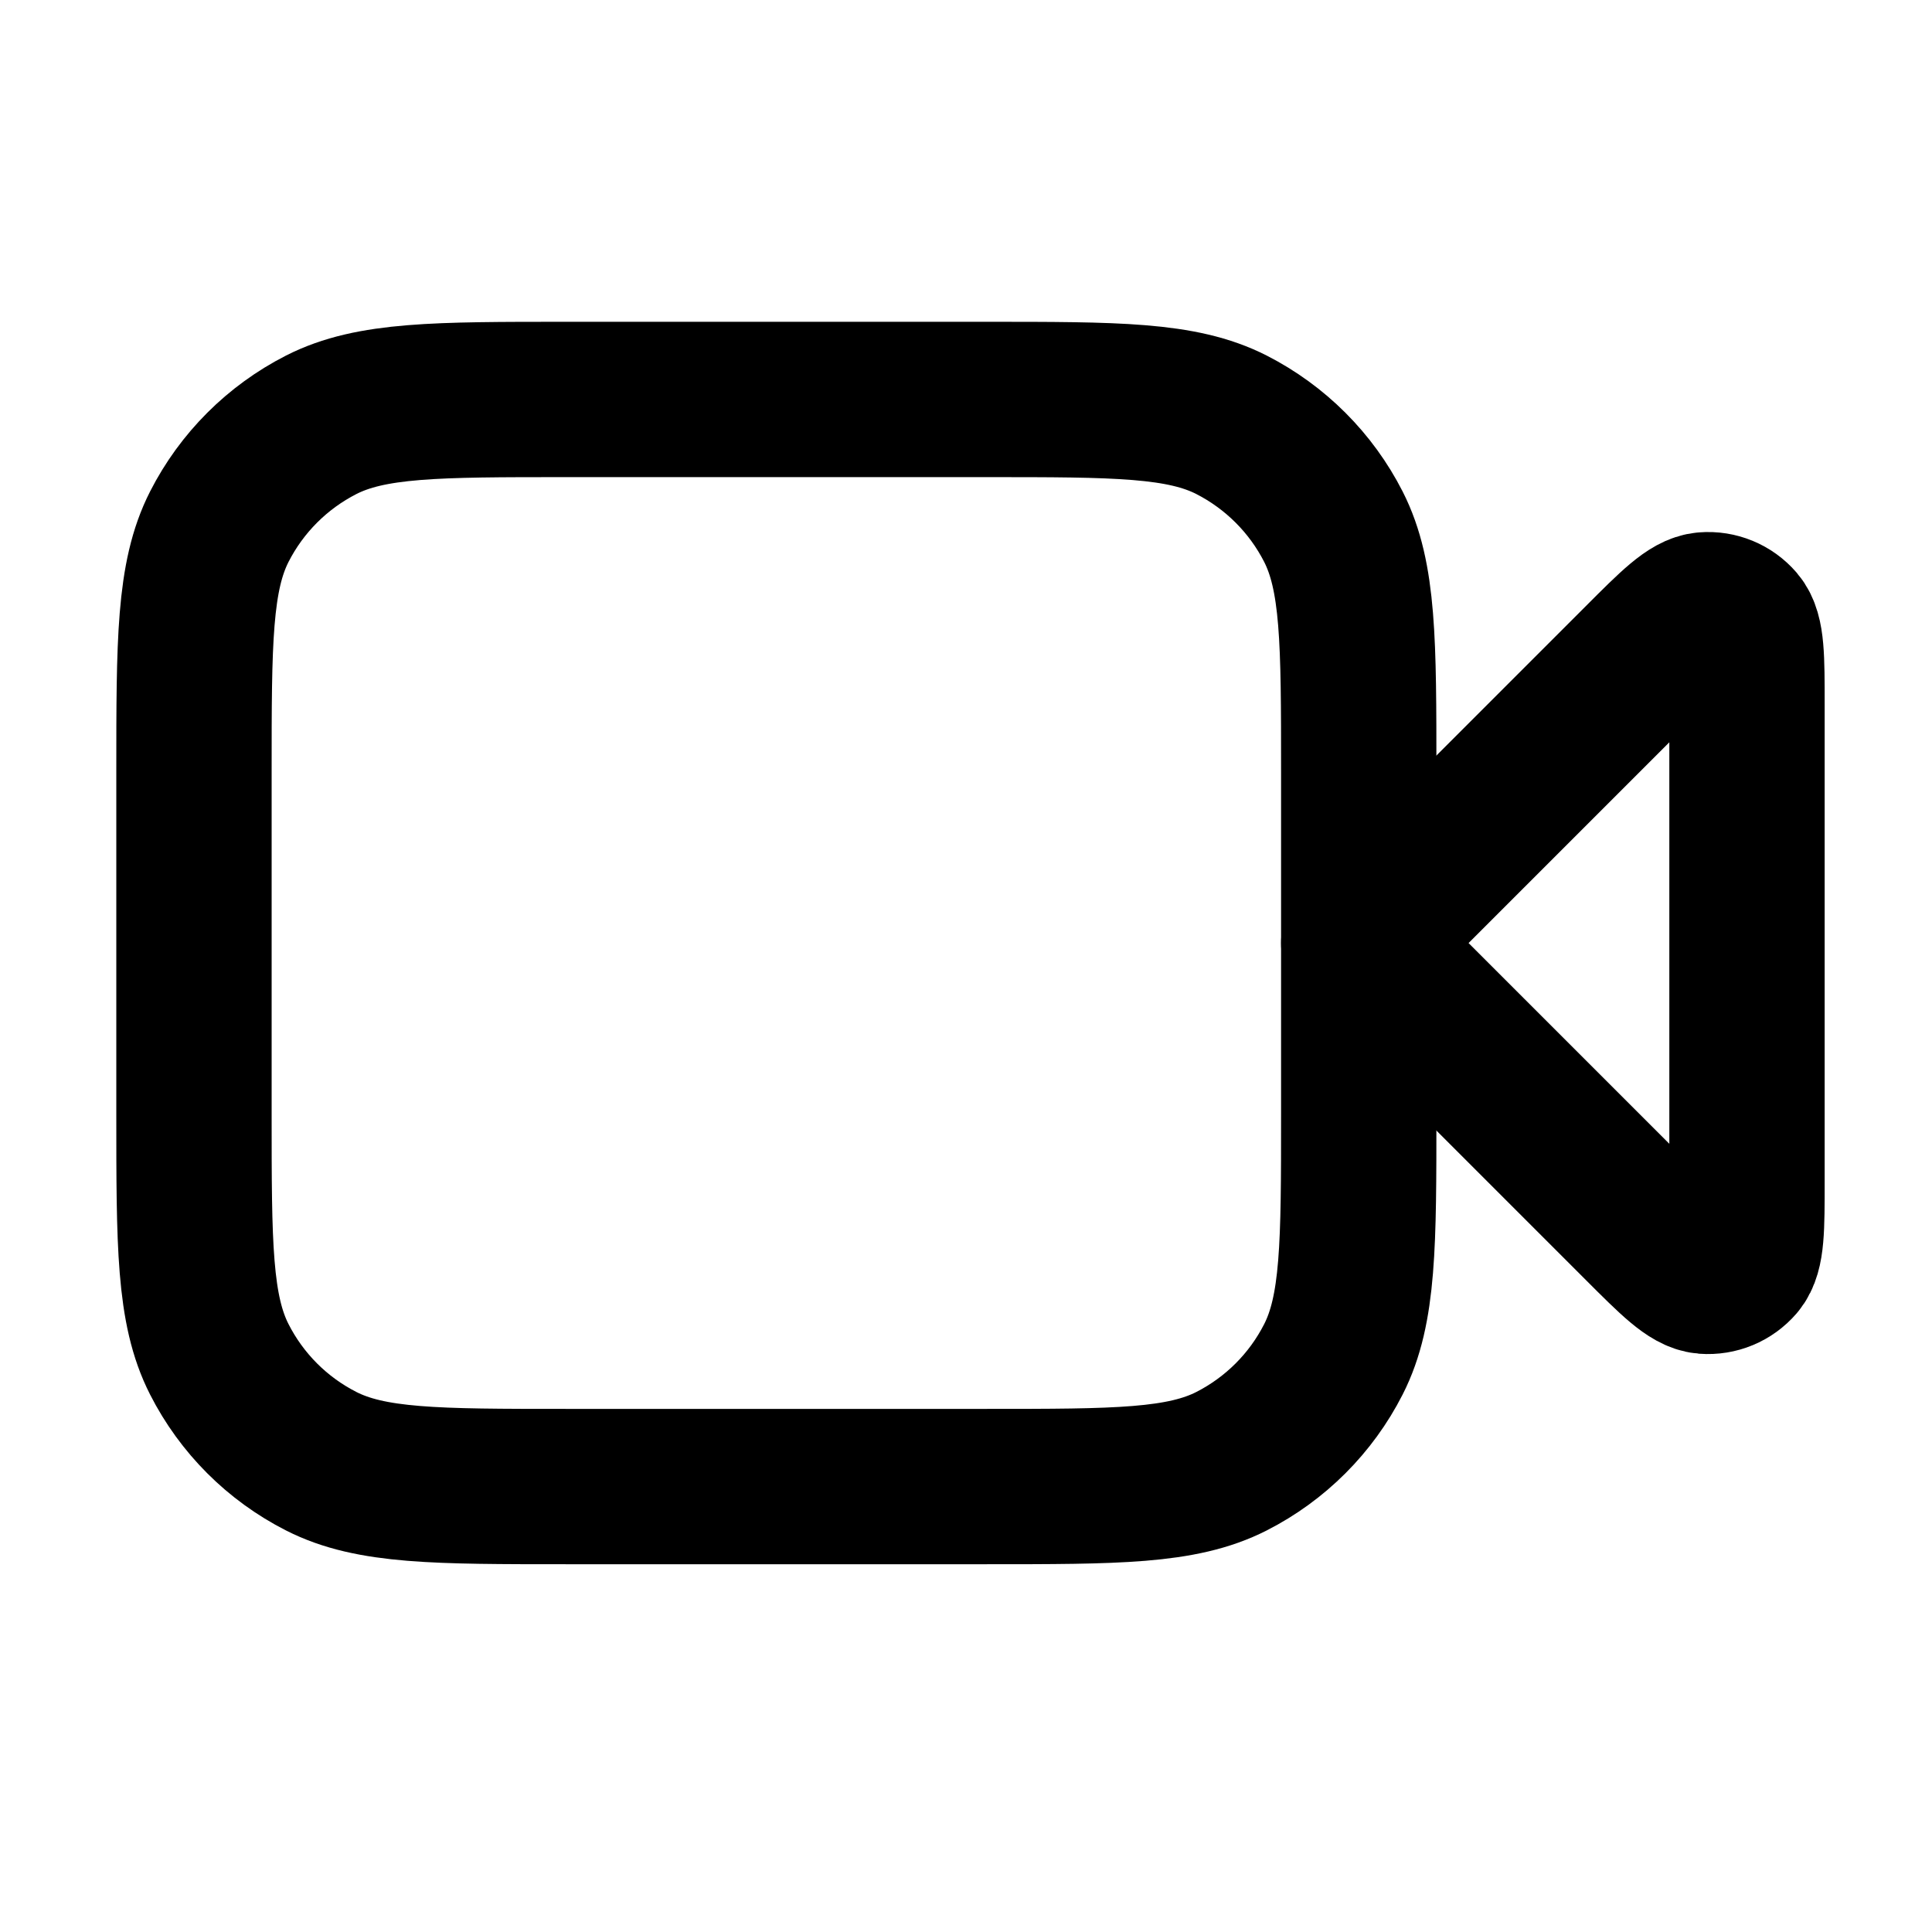
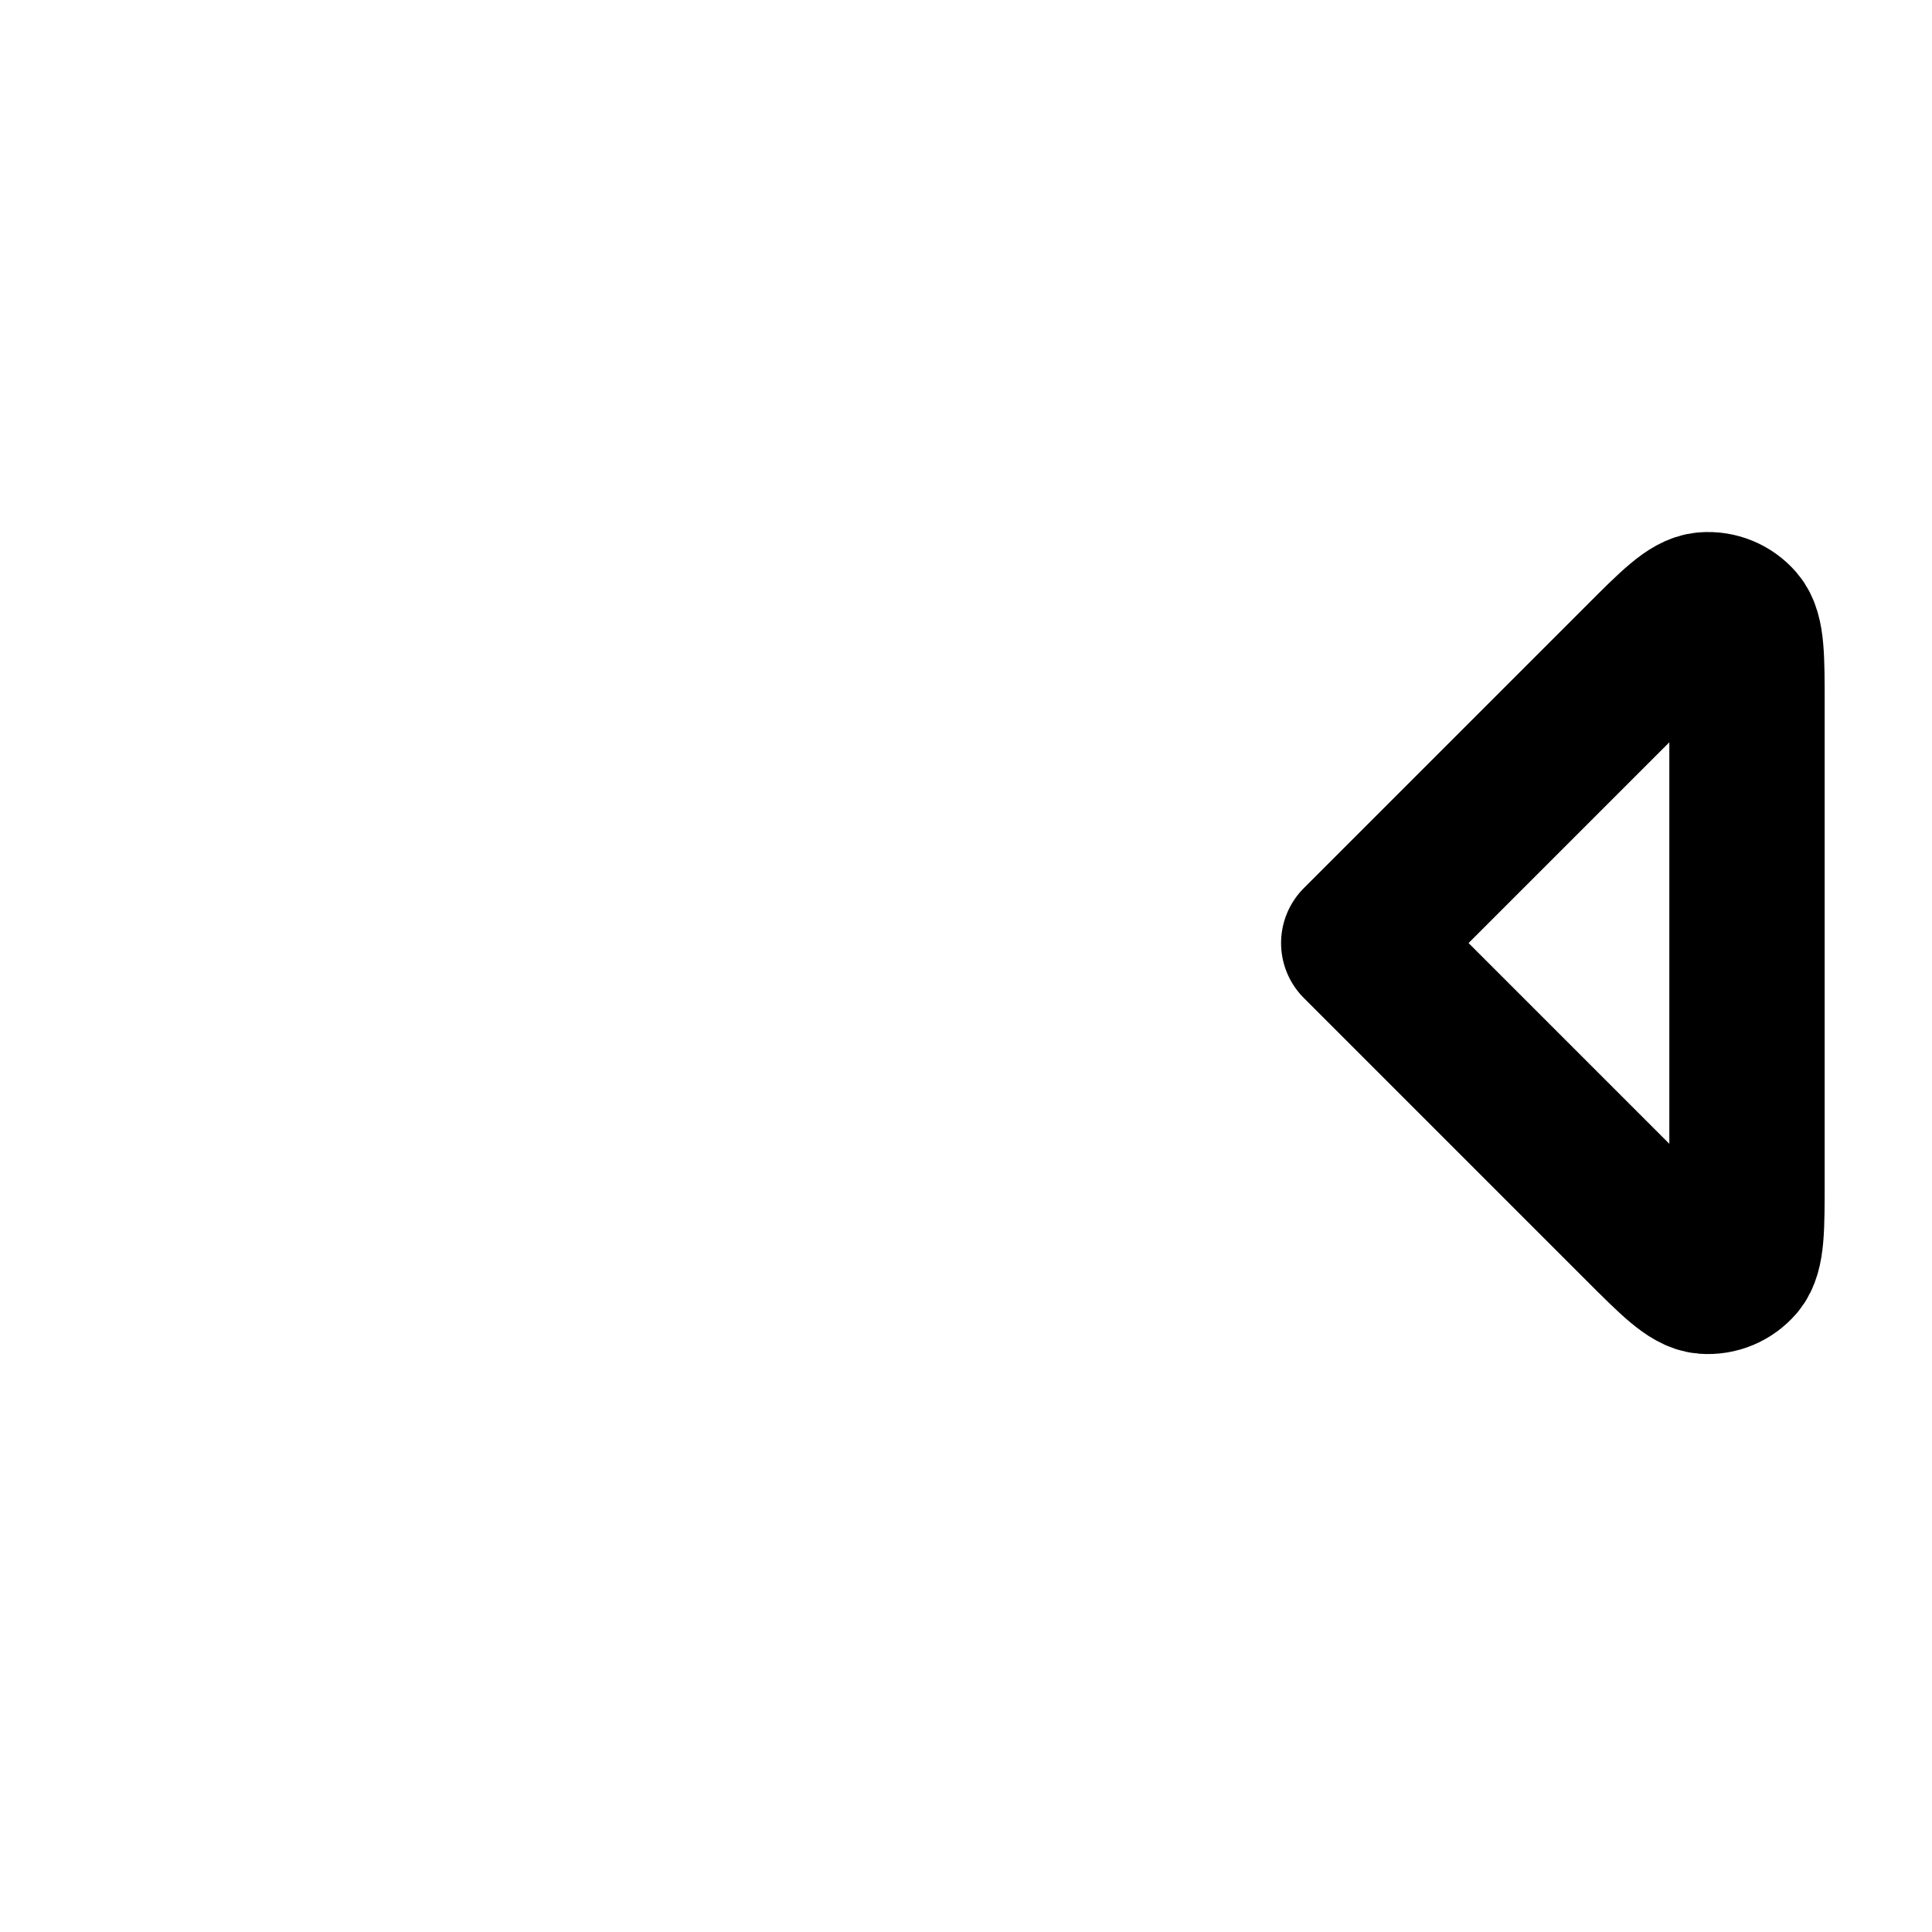
<svg xmlns="http://www.w3.org/2000/svg" width="25" height="25" viewBox="0 0 25 25" fill="none">
  <path d="M22.606 9.119C22.606 8.511 22.606 8.206 22.486 8.065C22.381 7.943 22.225 7.878 22.064 7.891C21.88 7.905 21.664 8.12 21.234 8.551L17.582 12.203L21.234 15.855C21.664 16.285 21.88 16.5 22.064 16.515C22.225 16.527 22.381 16.462 22.486 16.34C22.606 16.199 22.606 15.895 22.606 15.286V9.119Z" stroke="black" stroke-width="2.01" stroke-linecap="round" stroke-linejoin="round" />
-   <path d="M2.51 9.992C2.51 8.304 2.51 7.46 2.838 6.815C3.127 6.248 3.588 5.787 4.156 5.497C4.801 5.169 5.645 5.169 7.333 5.169H12.759C14.447 5.169 15.291 5.169 15.936 5.497C16.503 5.787 16.965 6.248 17.254 6.815C17.582 7.46 17.582 8.304 17.582 9.992V14.413C17.582 16.102 17.582 16.946 17.254 17.59C16.965 18.158 16.503 18.619 15.936 18.908C15.291 19.236 14.447 19.236 12.759 19.236H7.333C5.645 19.236 4.801 19.236 4.156 18.908C3.588 18.619 3.127 18.158 2.838 17.59C2.51 16.946 2.51 16.102 2.51 14.413V9.992Z" stroke="black" stroke-width="2.01" stroke-linecap="round" stroke-linejoin="round" />
</svg>